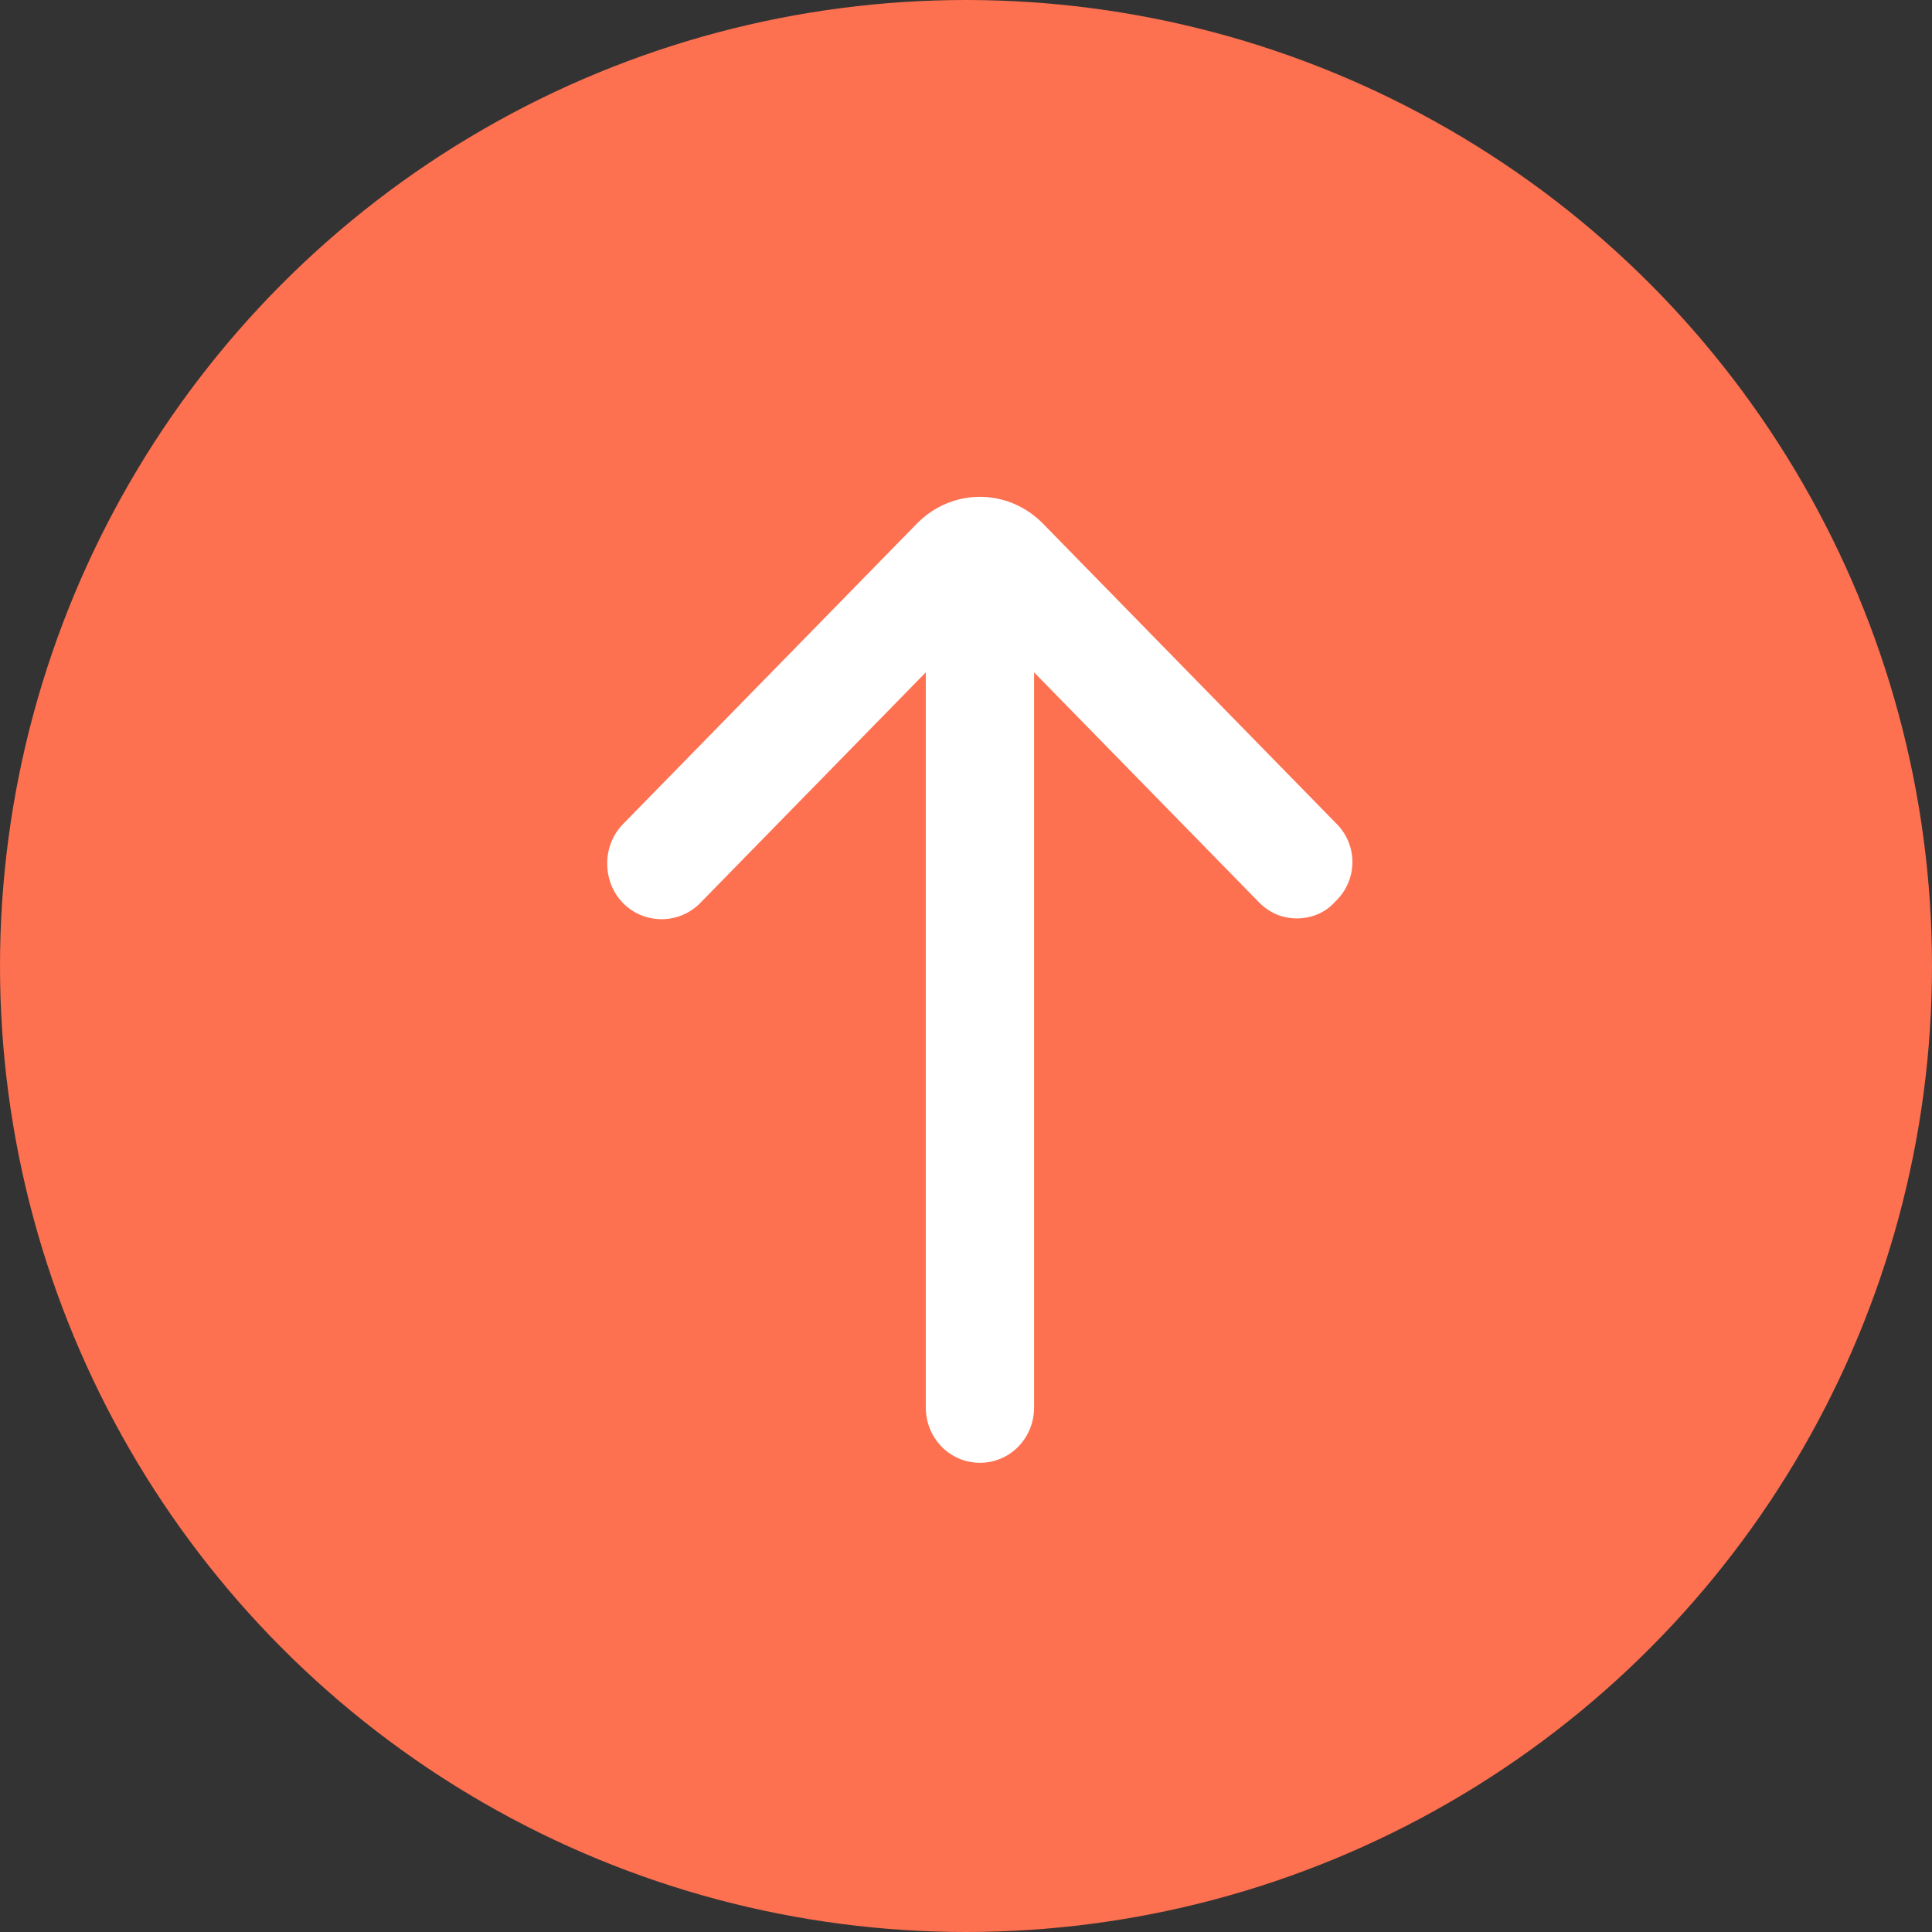
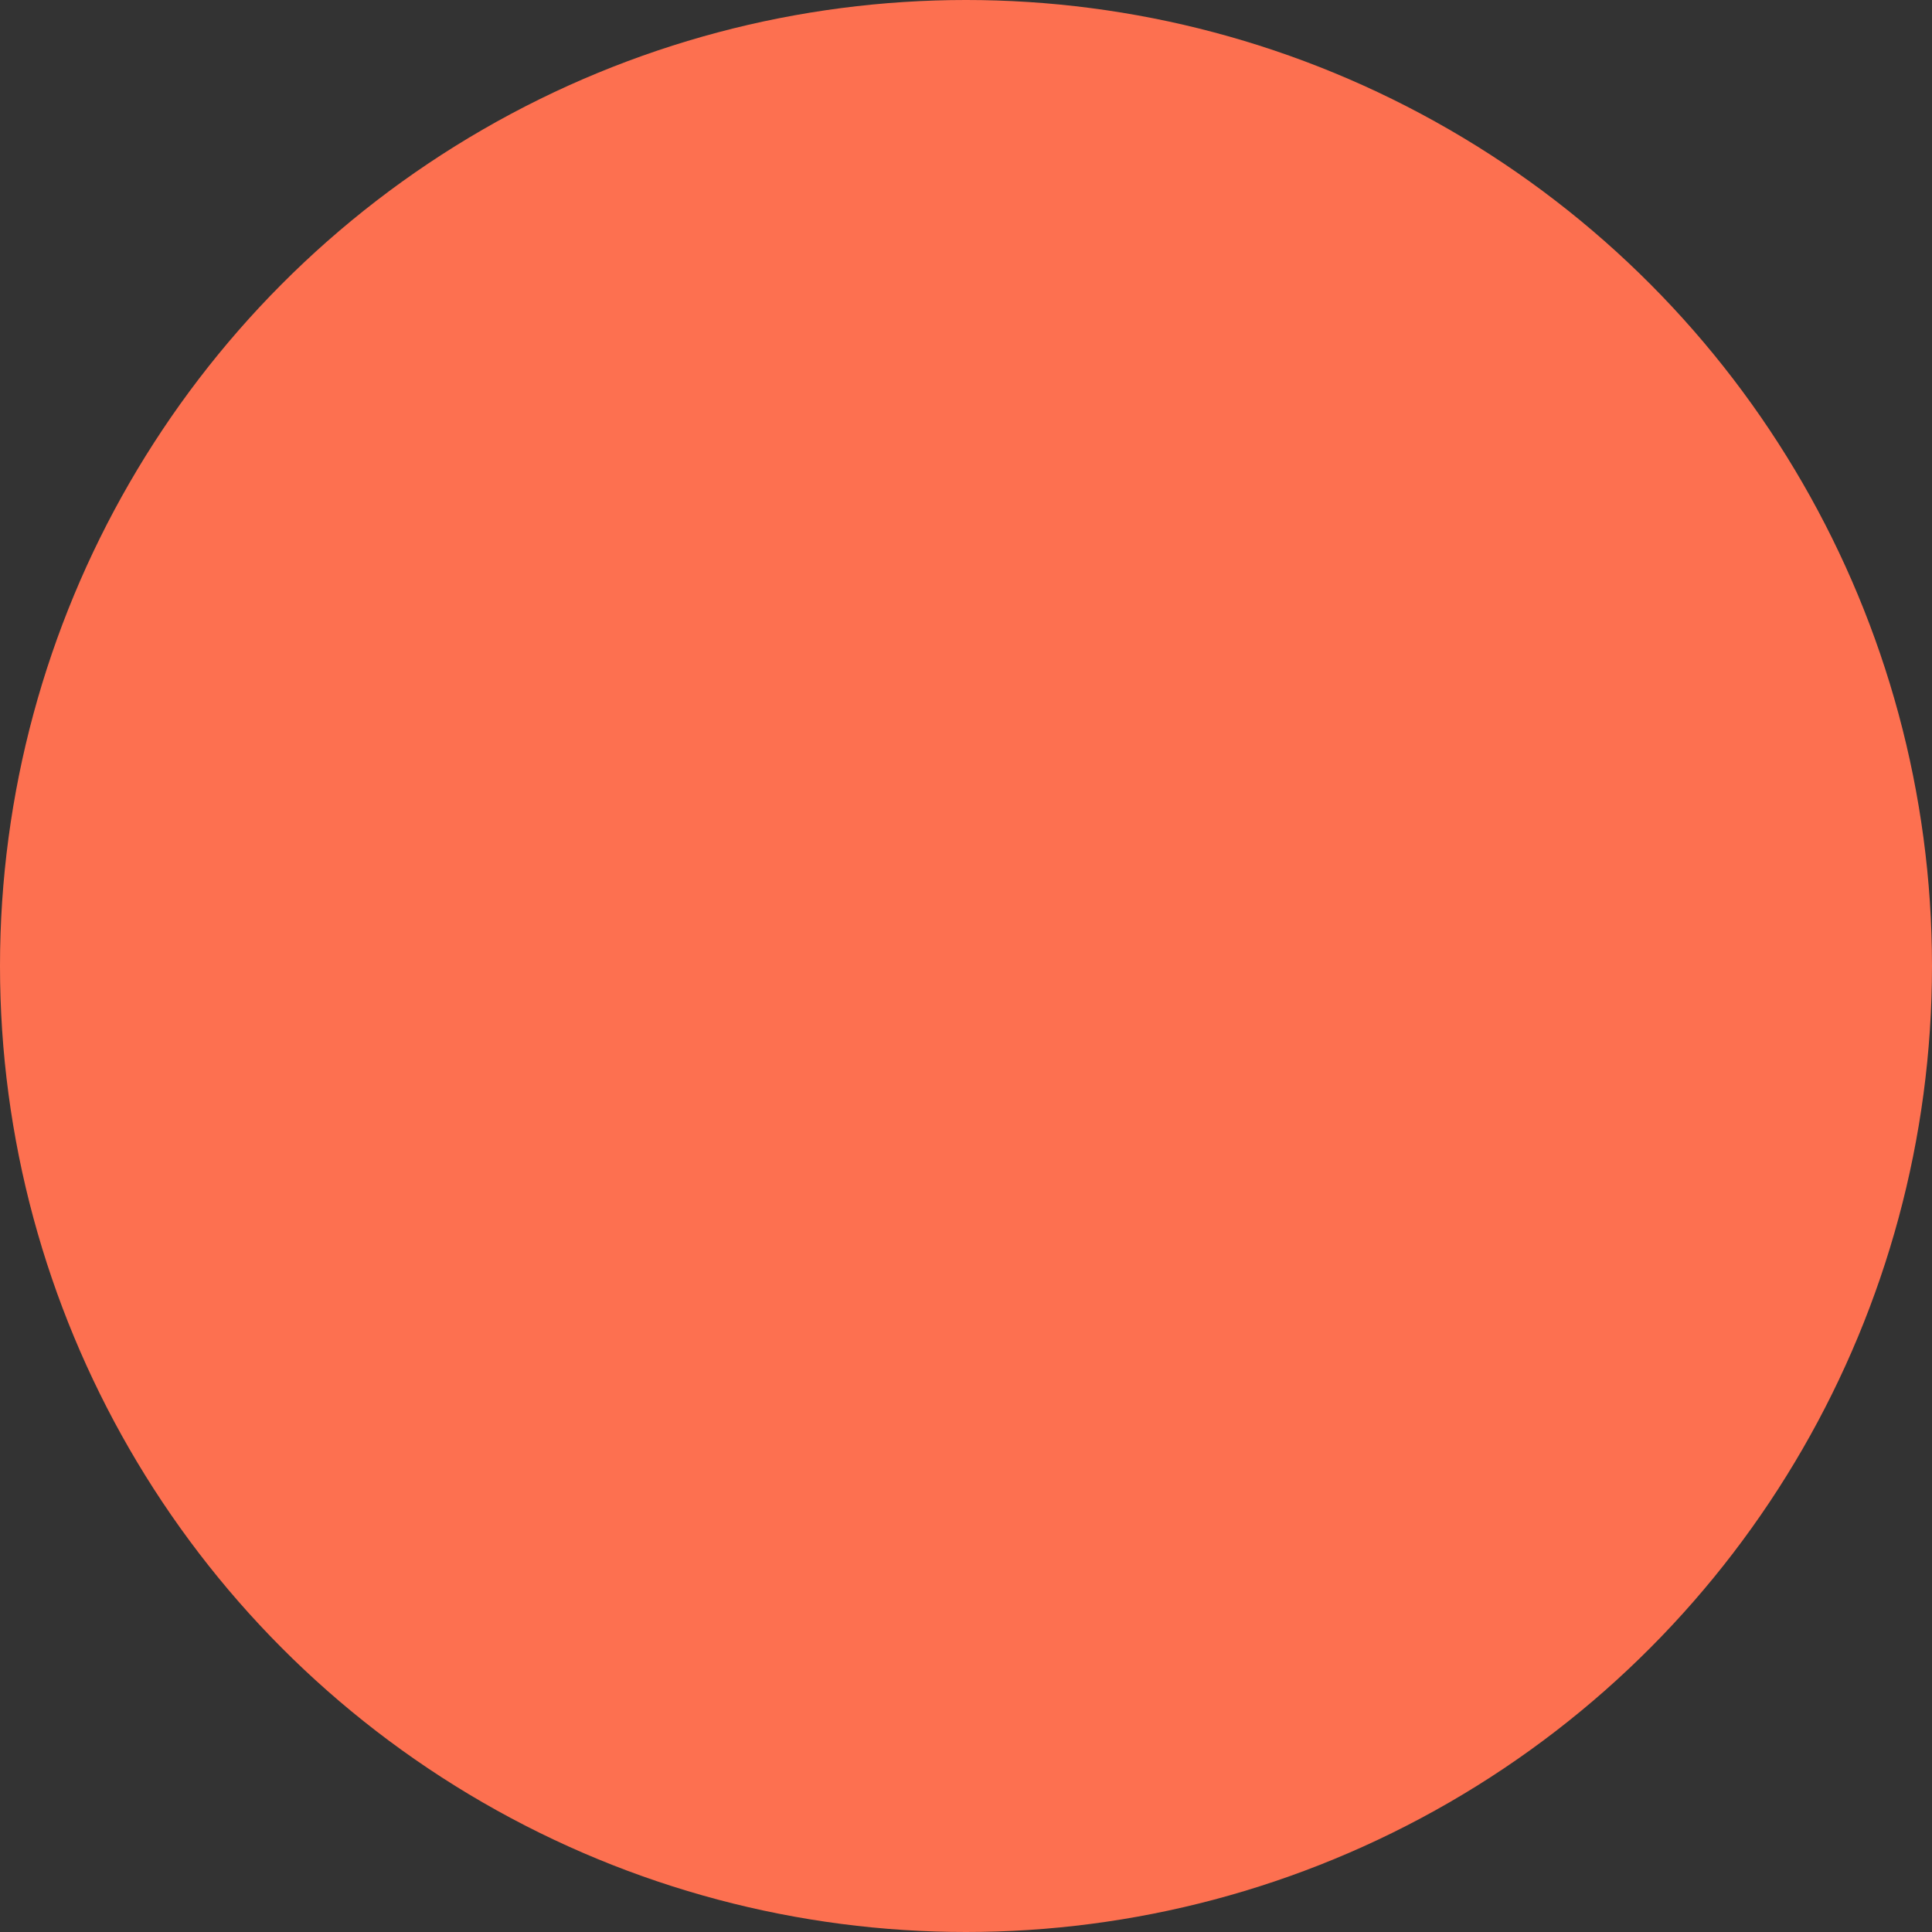
<svg xmlns="http://www.w3.org/2000/svg" fill="none" height="70" viewBox="0 0 70 70" width="70">
  <rect x="0" y="0" width="70" height="70" fill="#333333" stroke="none" />
  <circle cx="35" cy="35" fill="#fd7050" r="35" />
-   <path d="m48.437 29.859-10.644-10.883c-1.272-1.3-3.306-1.3-4.577 0l-10.644 10.883c-.763.78-.763 2.08 0 2.86.763.78 2.034.78 2.797 0l8.174-8.358v26.633c0 1.114.872 2.006 1.962 2.006s1.962-.891 1.962-2.006v-26.633l8.137 8.32c.4.409.872.594 1.38.594.508 0 1.017-.186 1.38-.594.836-.78.836-2.043.073-2.823z" fill="#fff" />
</svg>